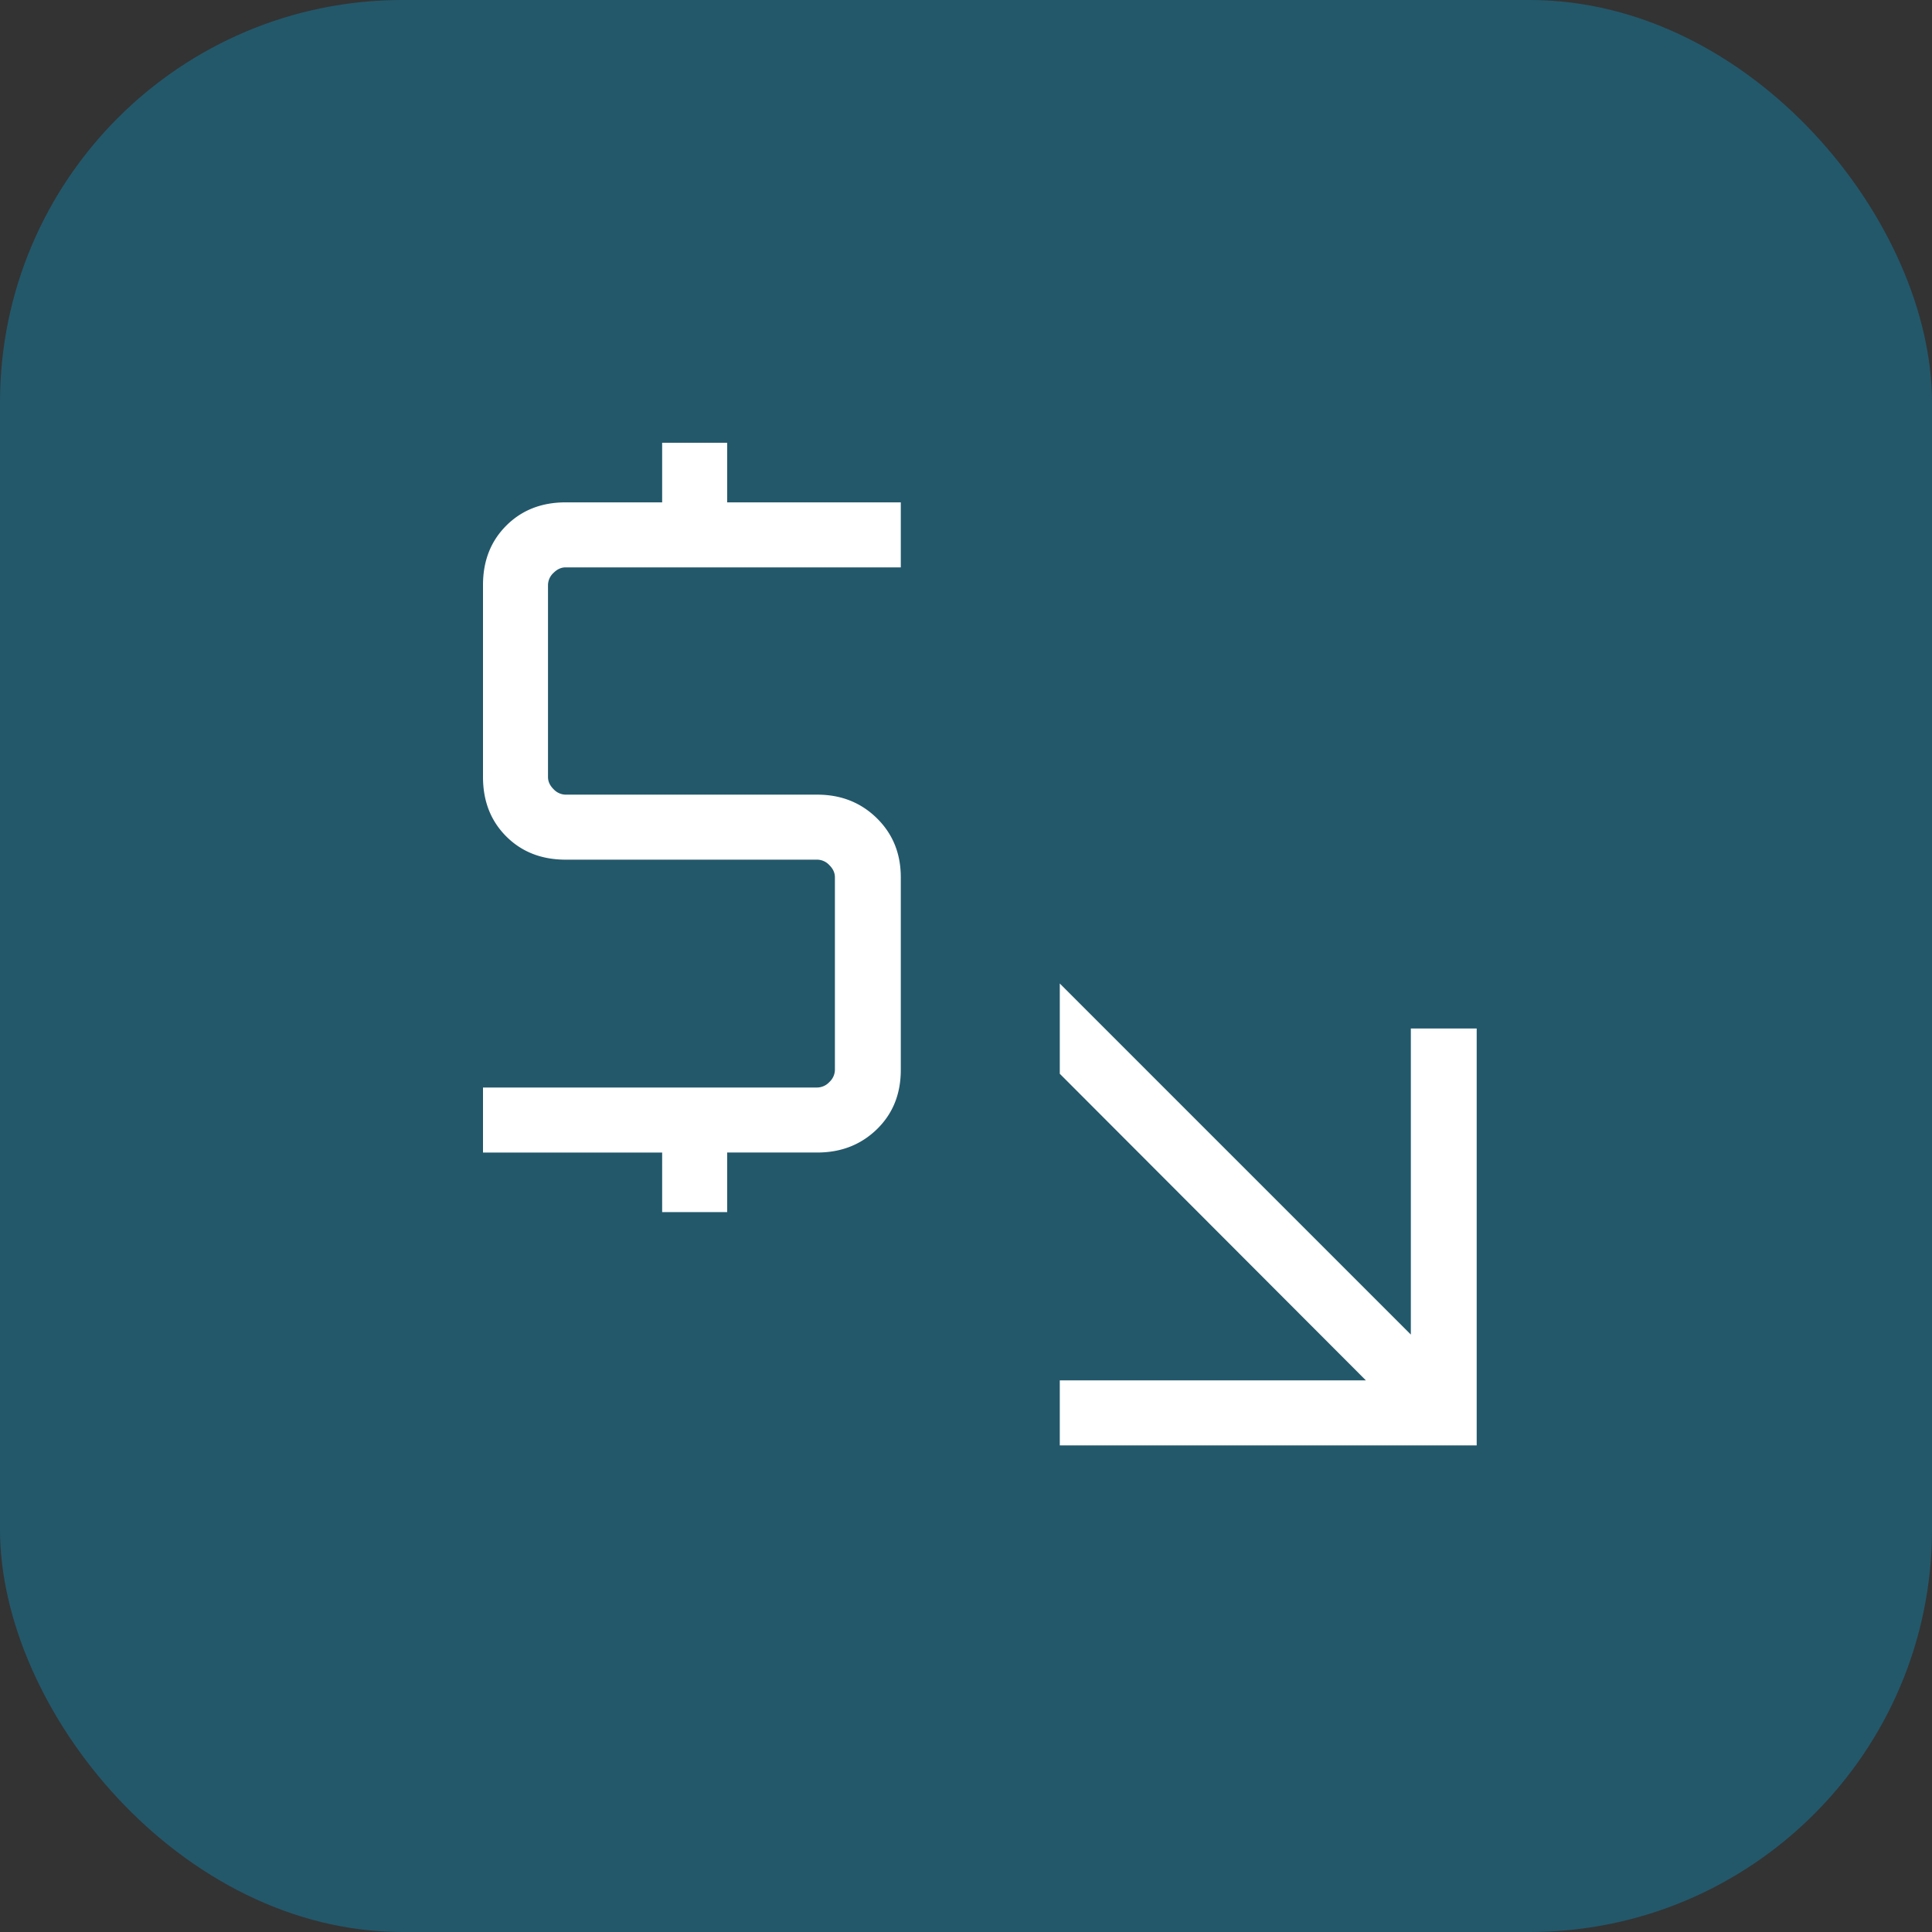
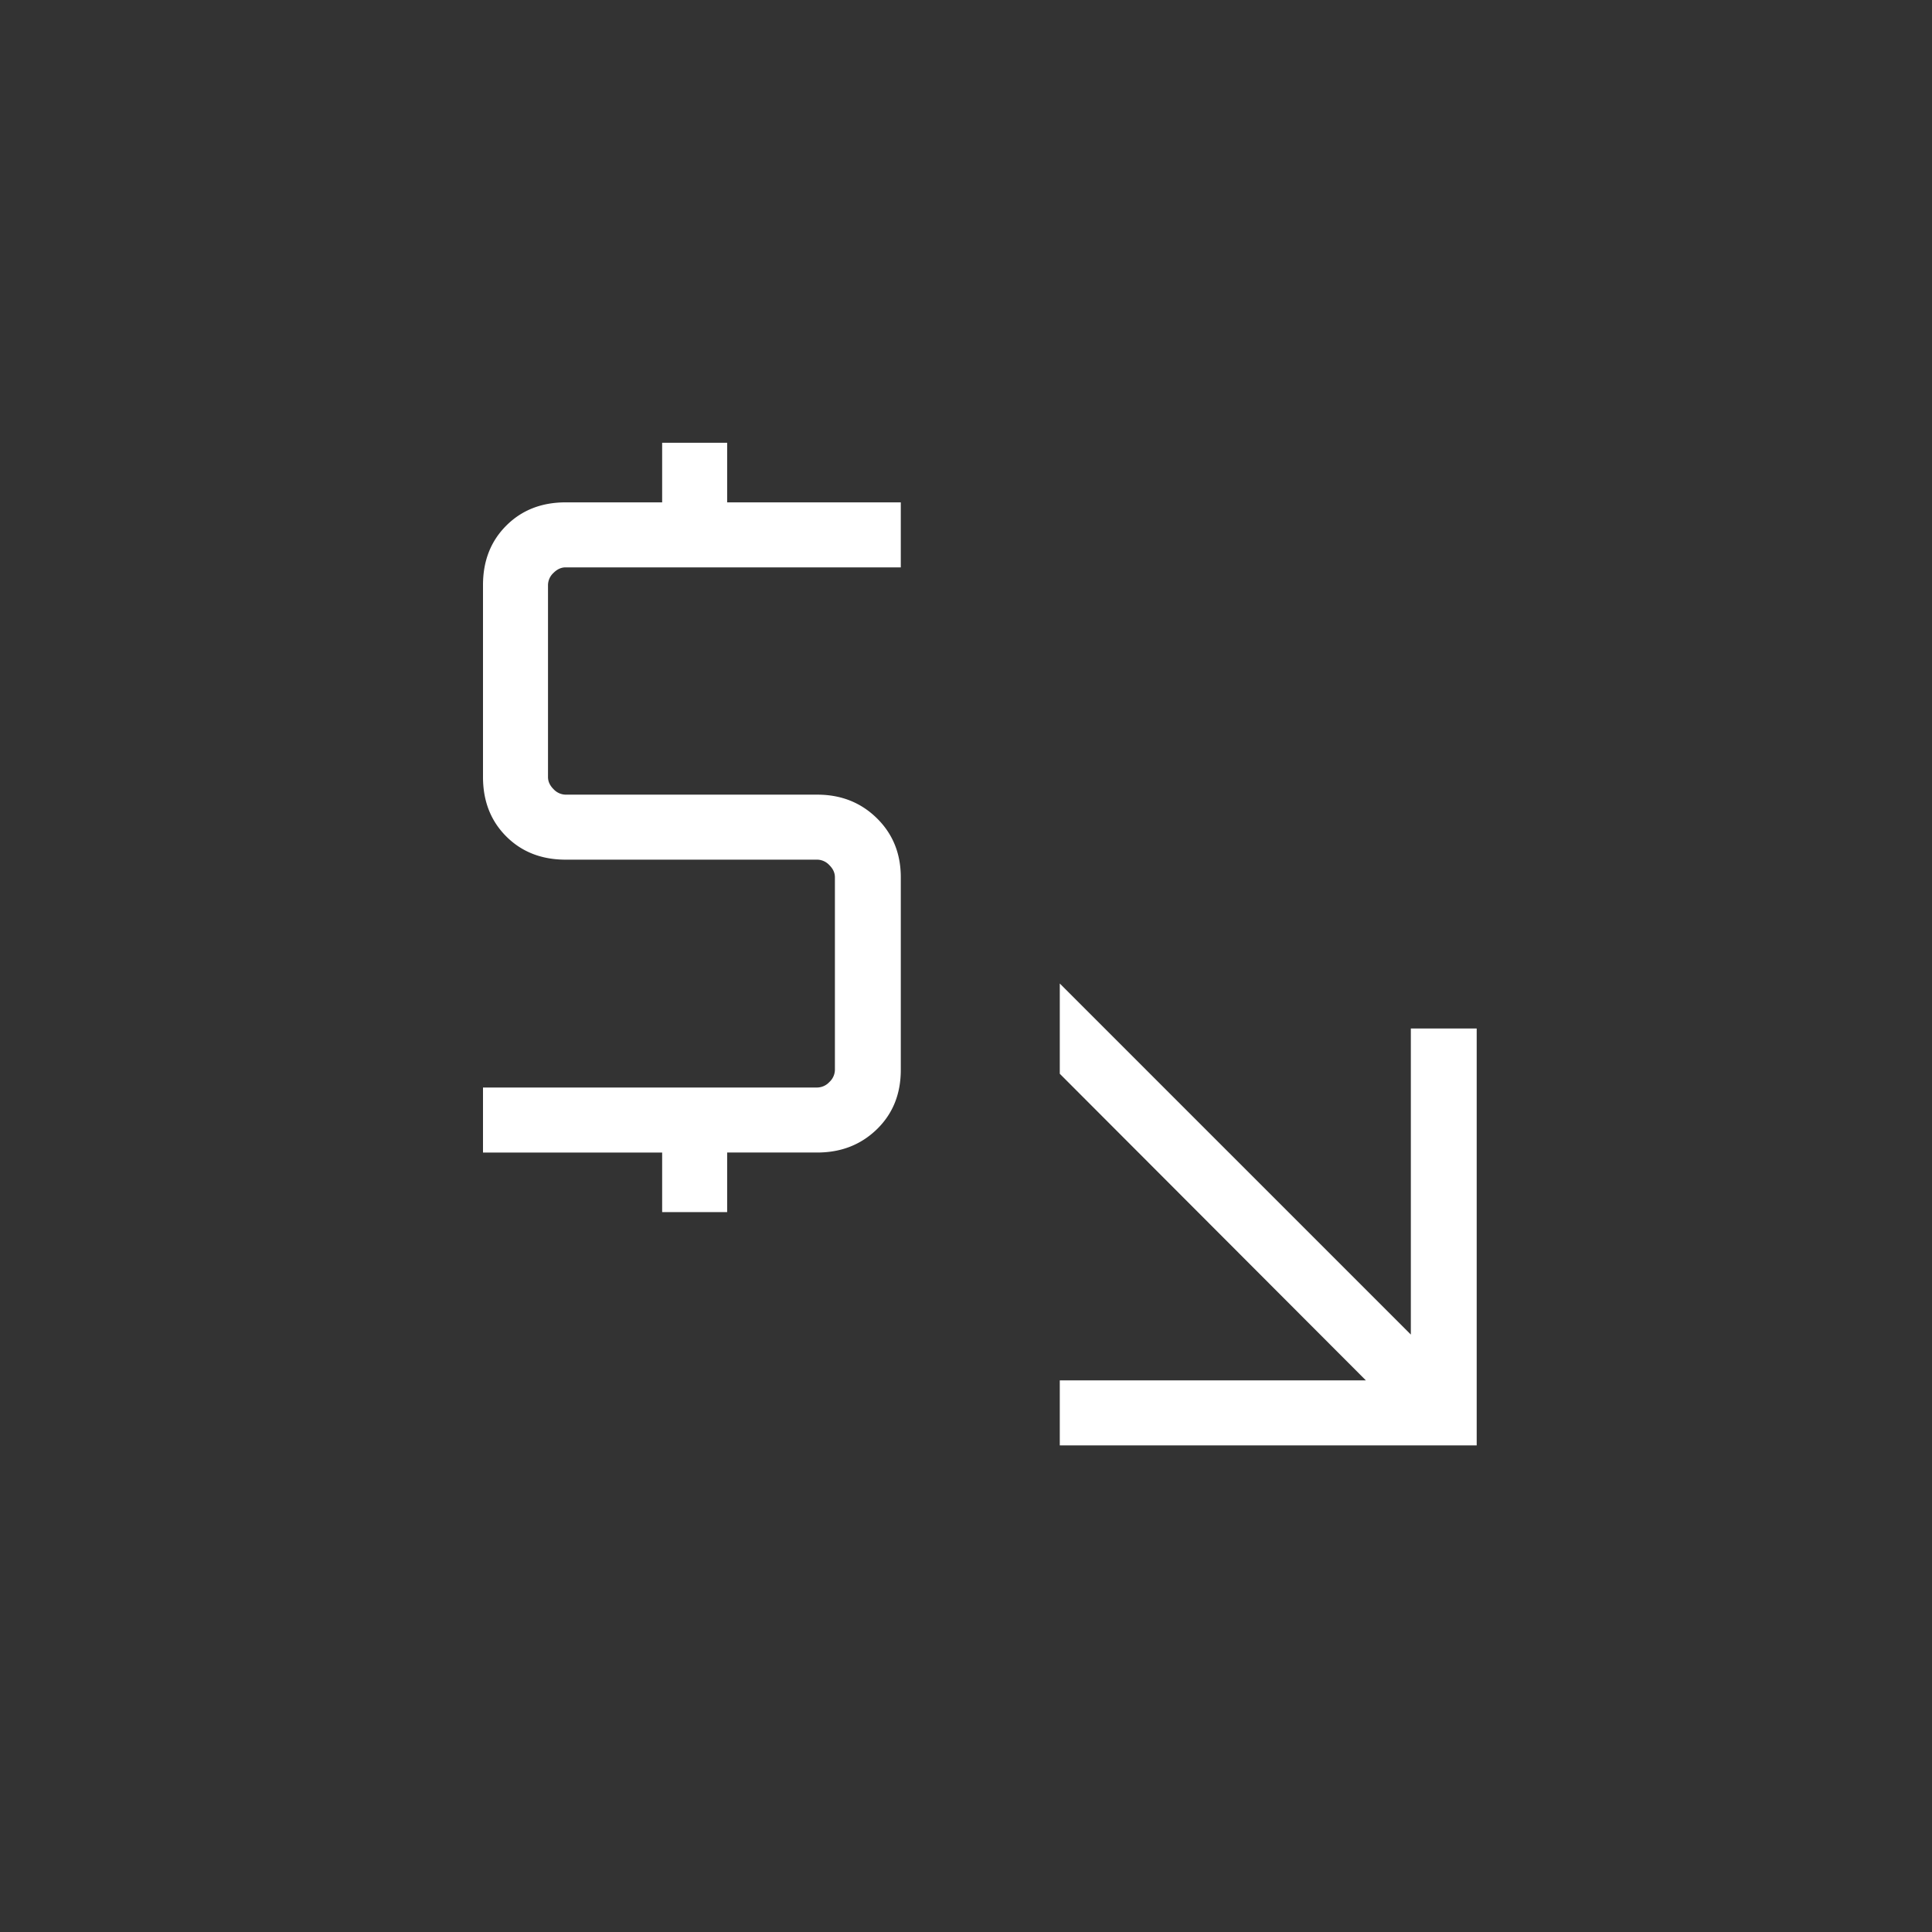
<svg xmlns="http://www.w3.org/2000/svg" width="48" height="48" viewBox="0 0 48 48">
  <rect x="0" y="0" width="48" height="48" fill="#333333" stroke="none" />
  <g fill="none" fill-rule="evenodd">
-     <rect fill="#00AAE5" opacity=".314" width="48" height="48" rx="10" />
    <path d="M26.33 35.91v-1.615h7.605l-7.605-7.618v-2.242l8.722 8.722v-7.605h1.636V35.91H26.33zm-9.879-5.795v-1.48H12v-1.616h8.305a.42.42 0 0 0 .301-.137.419.419 0 0 0 .137-.3v-4.786c0-.11-.045-.21-.137-.301a.42.42 0 0 0-.3-.137h-6.253c-.598 0-1.09-.192-1.475-.577-.385-.385-.578-.877-.578-1.476v-4.771c0-.599.193-1.09.578-1.475.385-.385.877-.578 1.475-.578h2.398V11h1.615v1.481h4.314v1.615h-8.327c-.11 0-.21.046-.301.137a.418.418 0 0 0-.137.301v4.771c0 .11.046.21.137.301a.42.42 0 0 0 .301.137h6.252c.59 0 1.083.195 1.48.585.397.39.595.879.595 1.468v4.785c0 .599-.198 1.09-.595 1.476-.397.385-.89.577-1.48.577h-2.239v1.481h-1.615z" fill="#FFF" fill-rule="nonzero" />
  </g>
</svg>